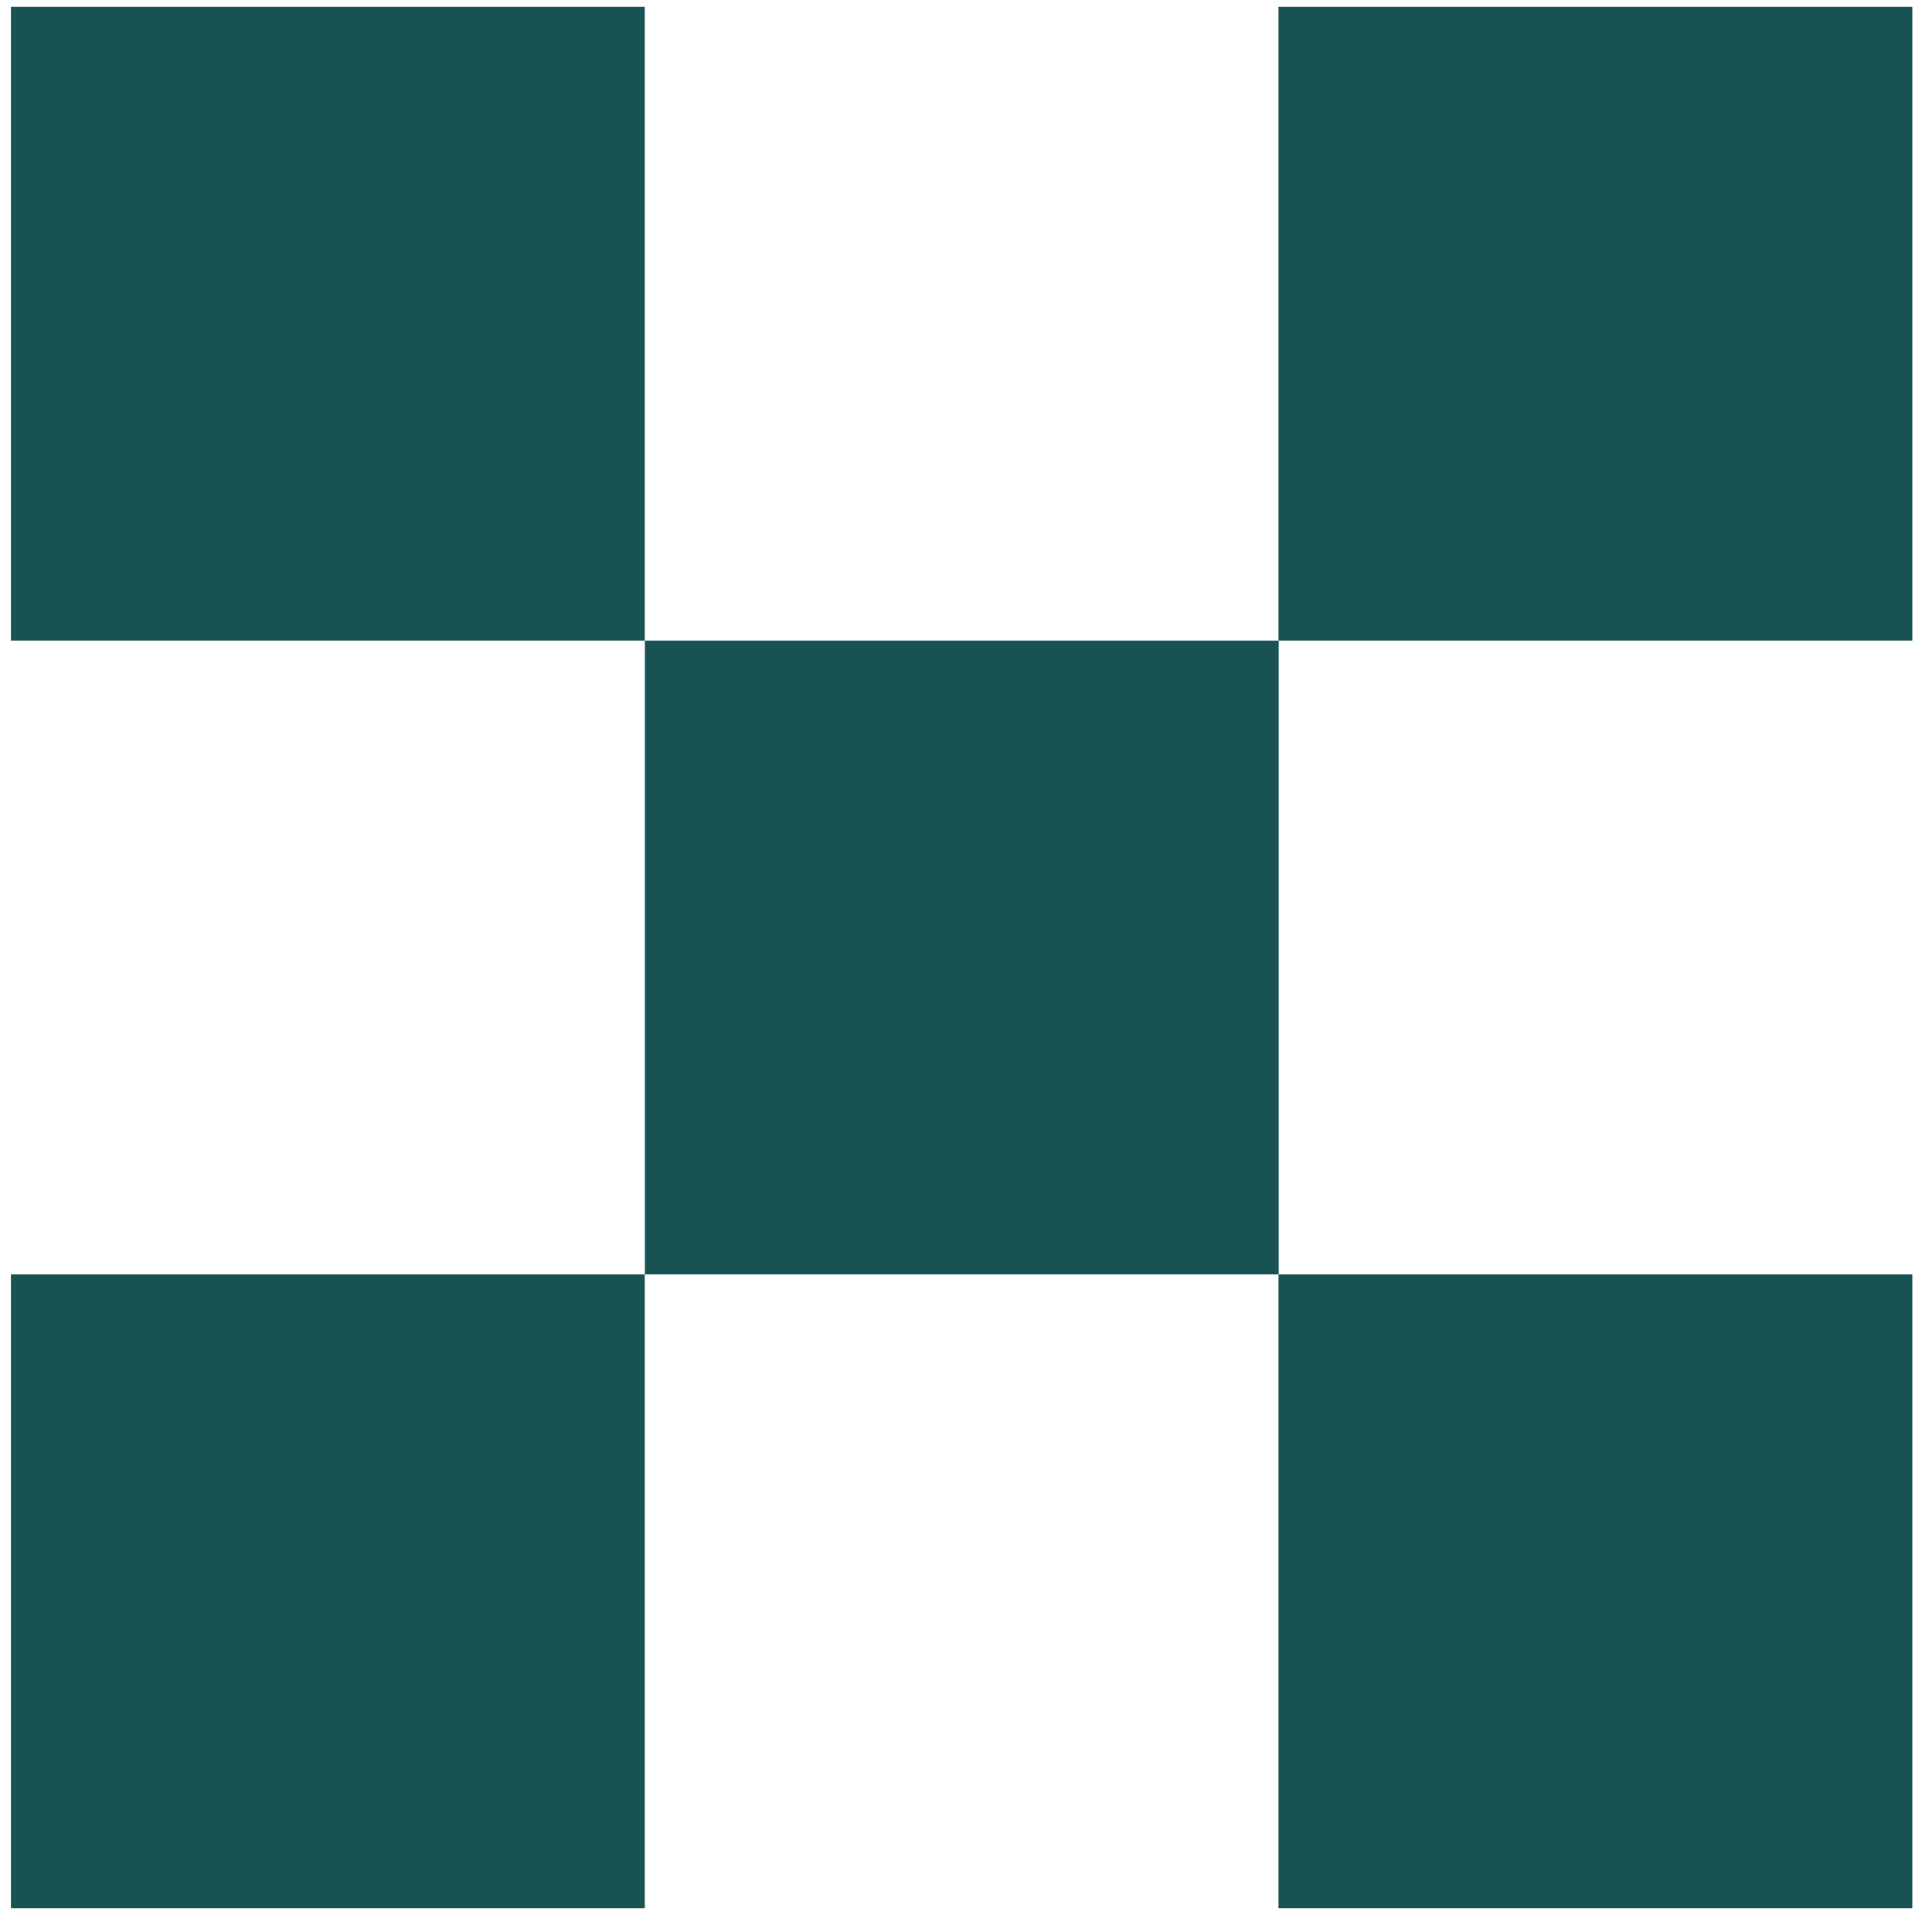
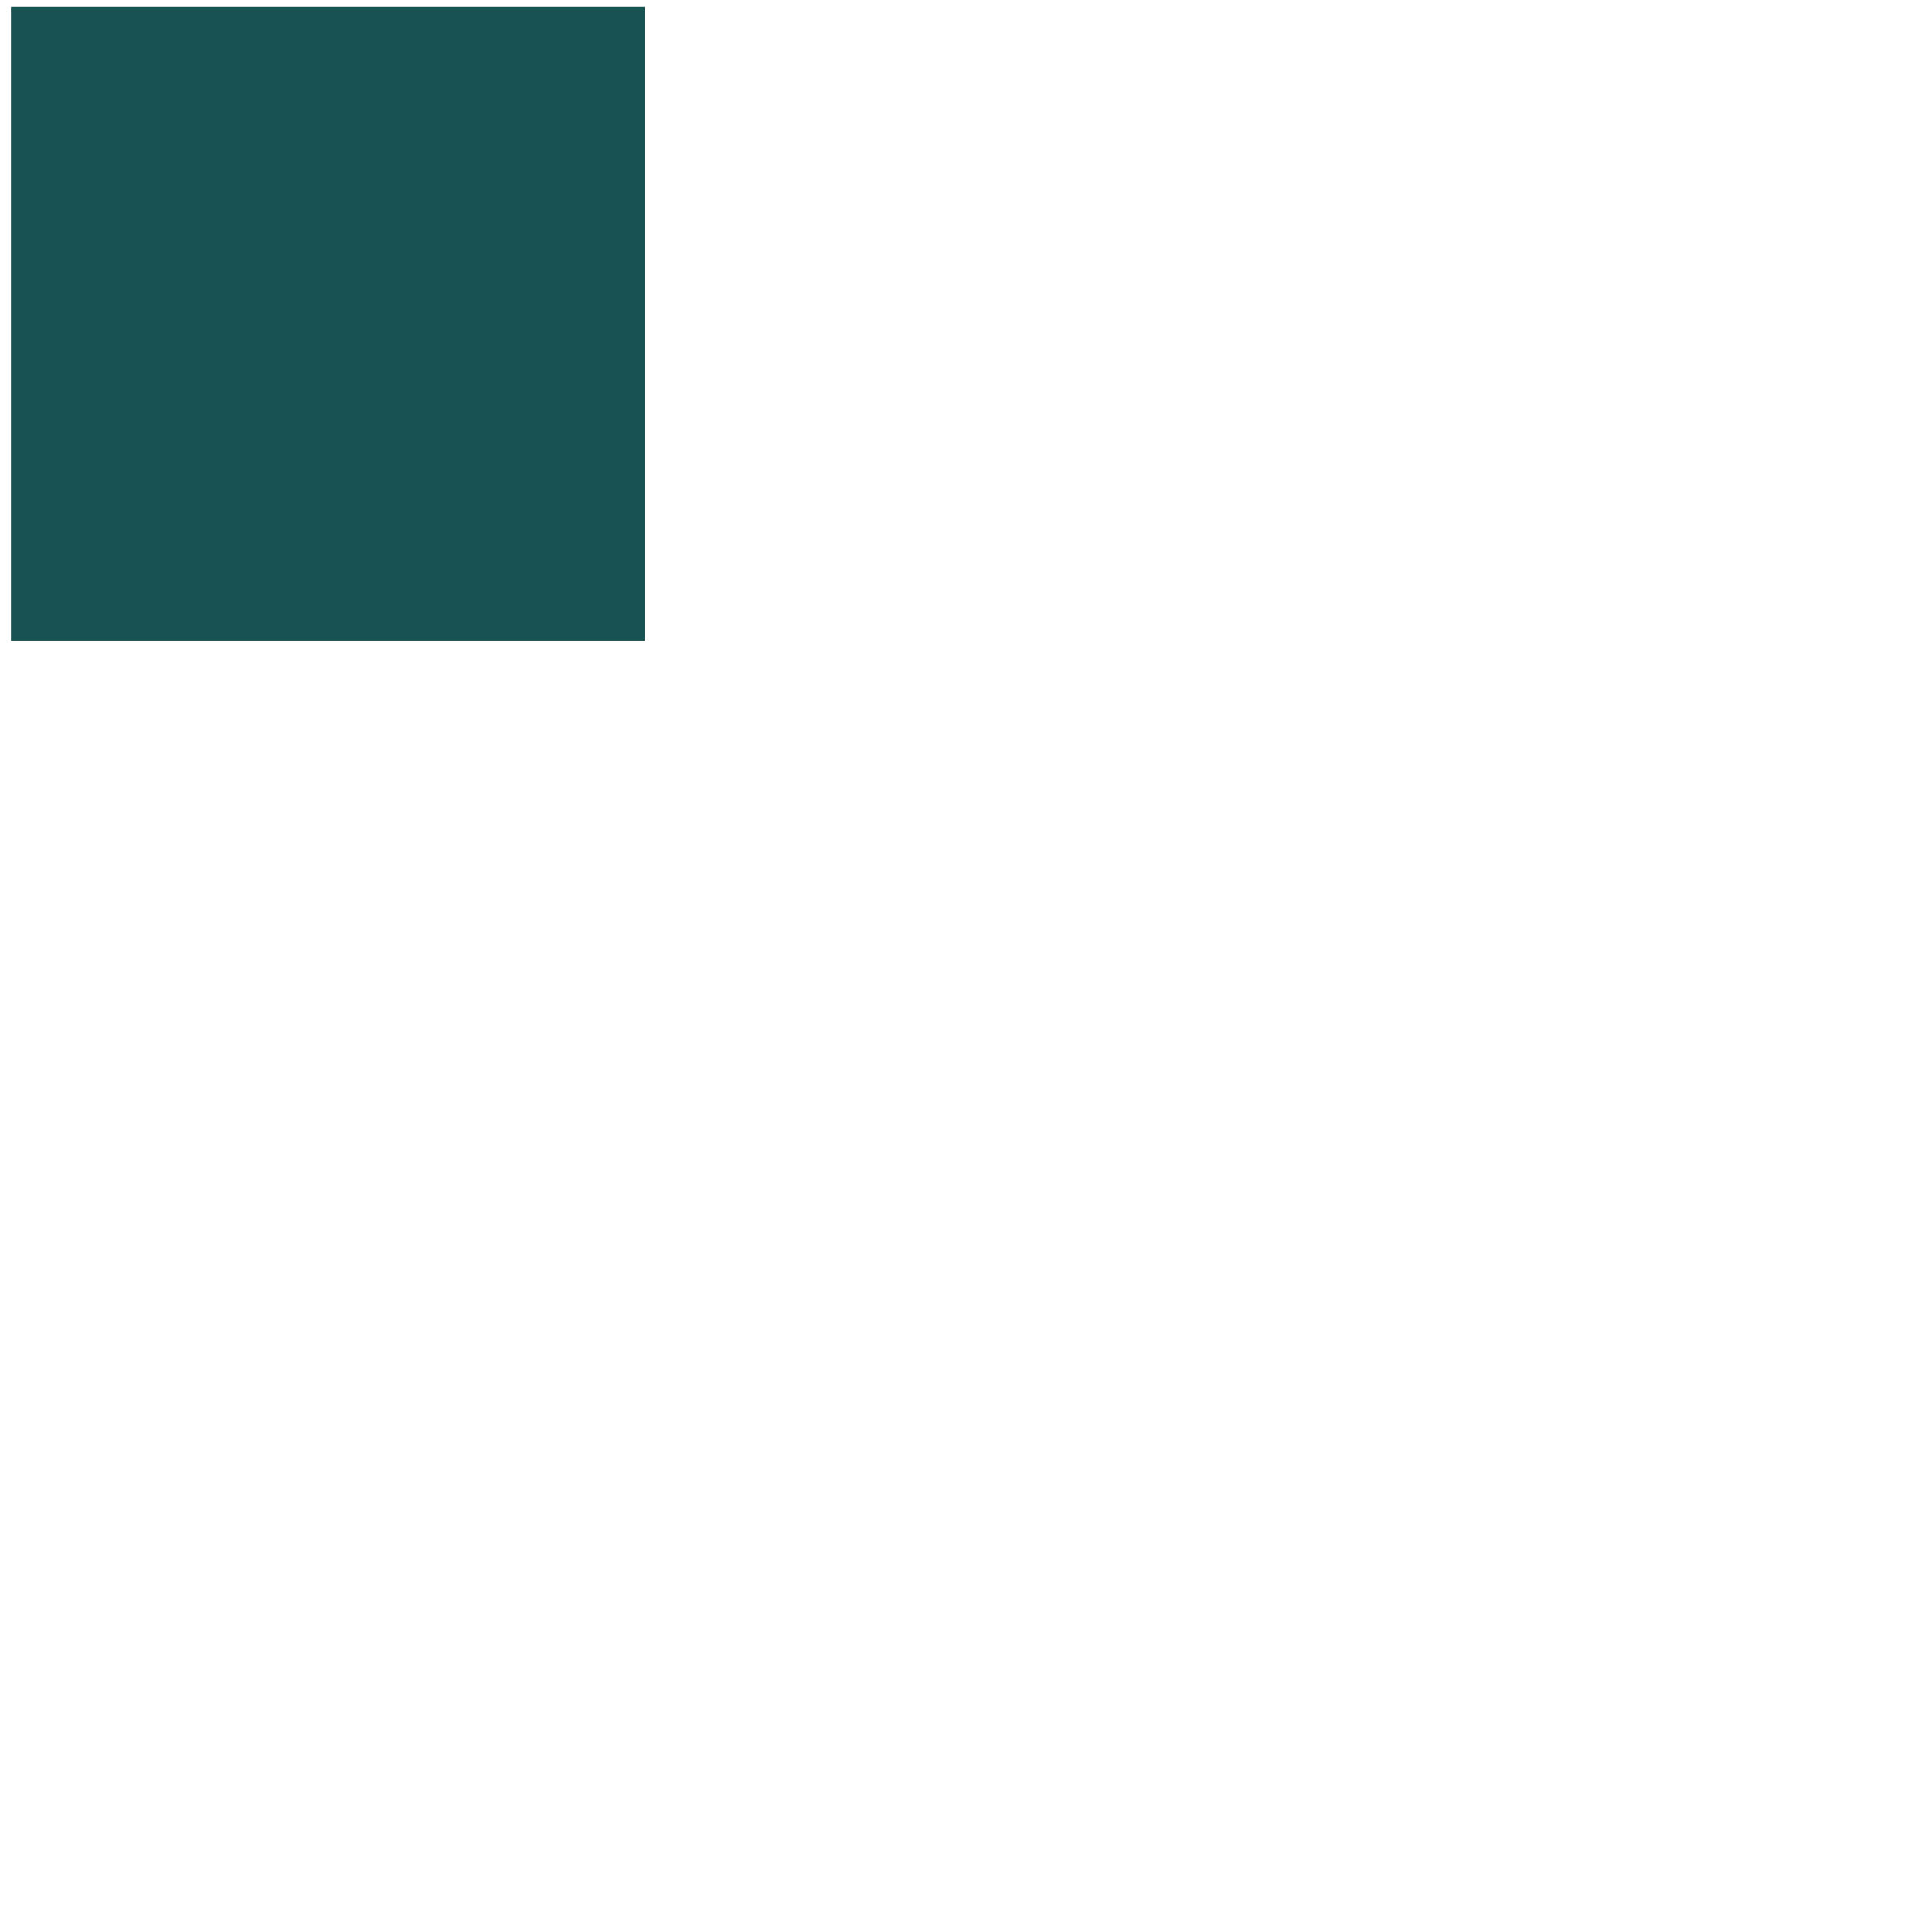
<svg xmlns="http://www.w3.org/2000/svg" width="47" height="47" viewBox="0 0 47 47" fill="none">
-   <rect x="0.266" y="31.003" width="15.419" height="15.419" fill="#185252" />
  <rect x="0.266" y="0.165" width="15.419" height="15.419" fill="#185252" />
-   <rect x="31.102" y="0.165" width="15.419" height="15.419" fill="#185252" />
-   <rect x="15.688" y="15.584" width="15.419" height="15.419" fill="#185252" />
-   <rect x="31.102" y="31.003" width="15.419" height="15.419" fill="#185252" />
</svg>